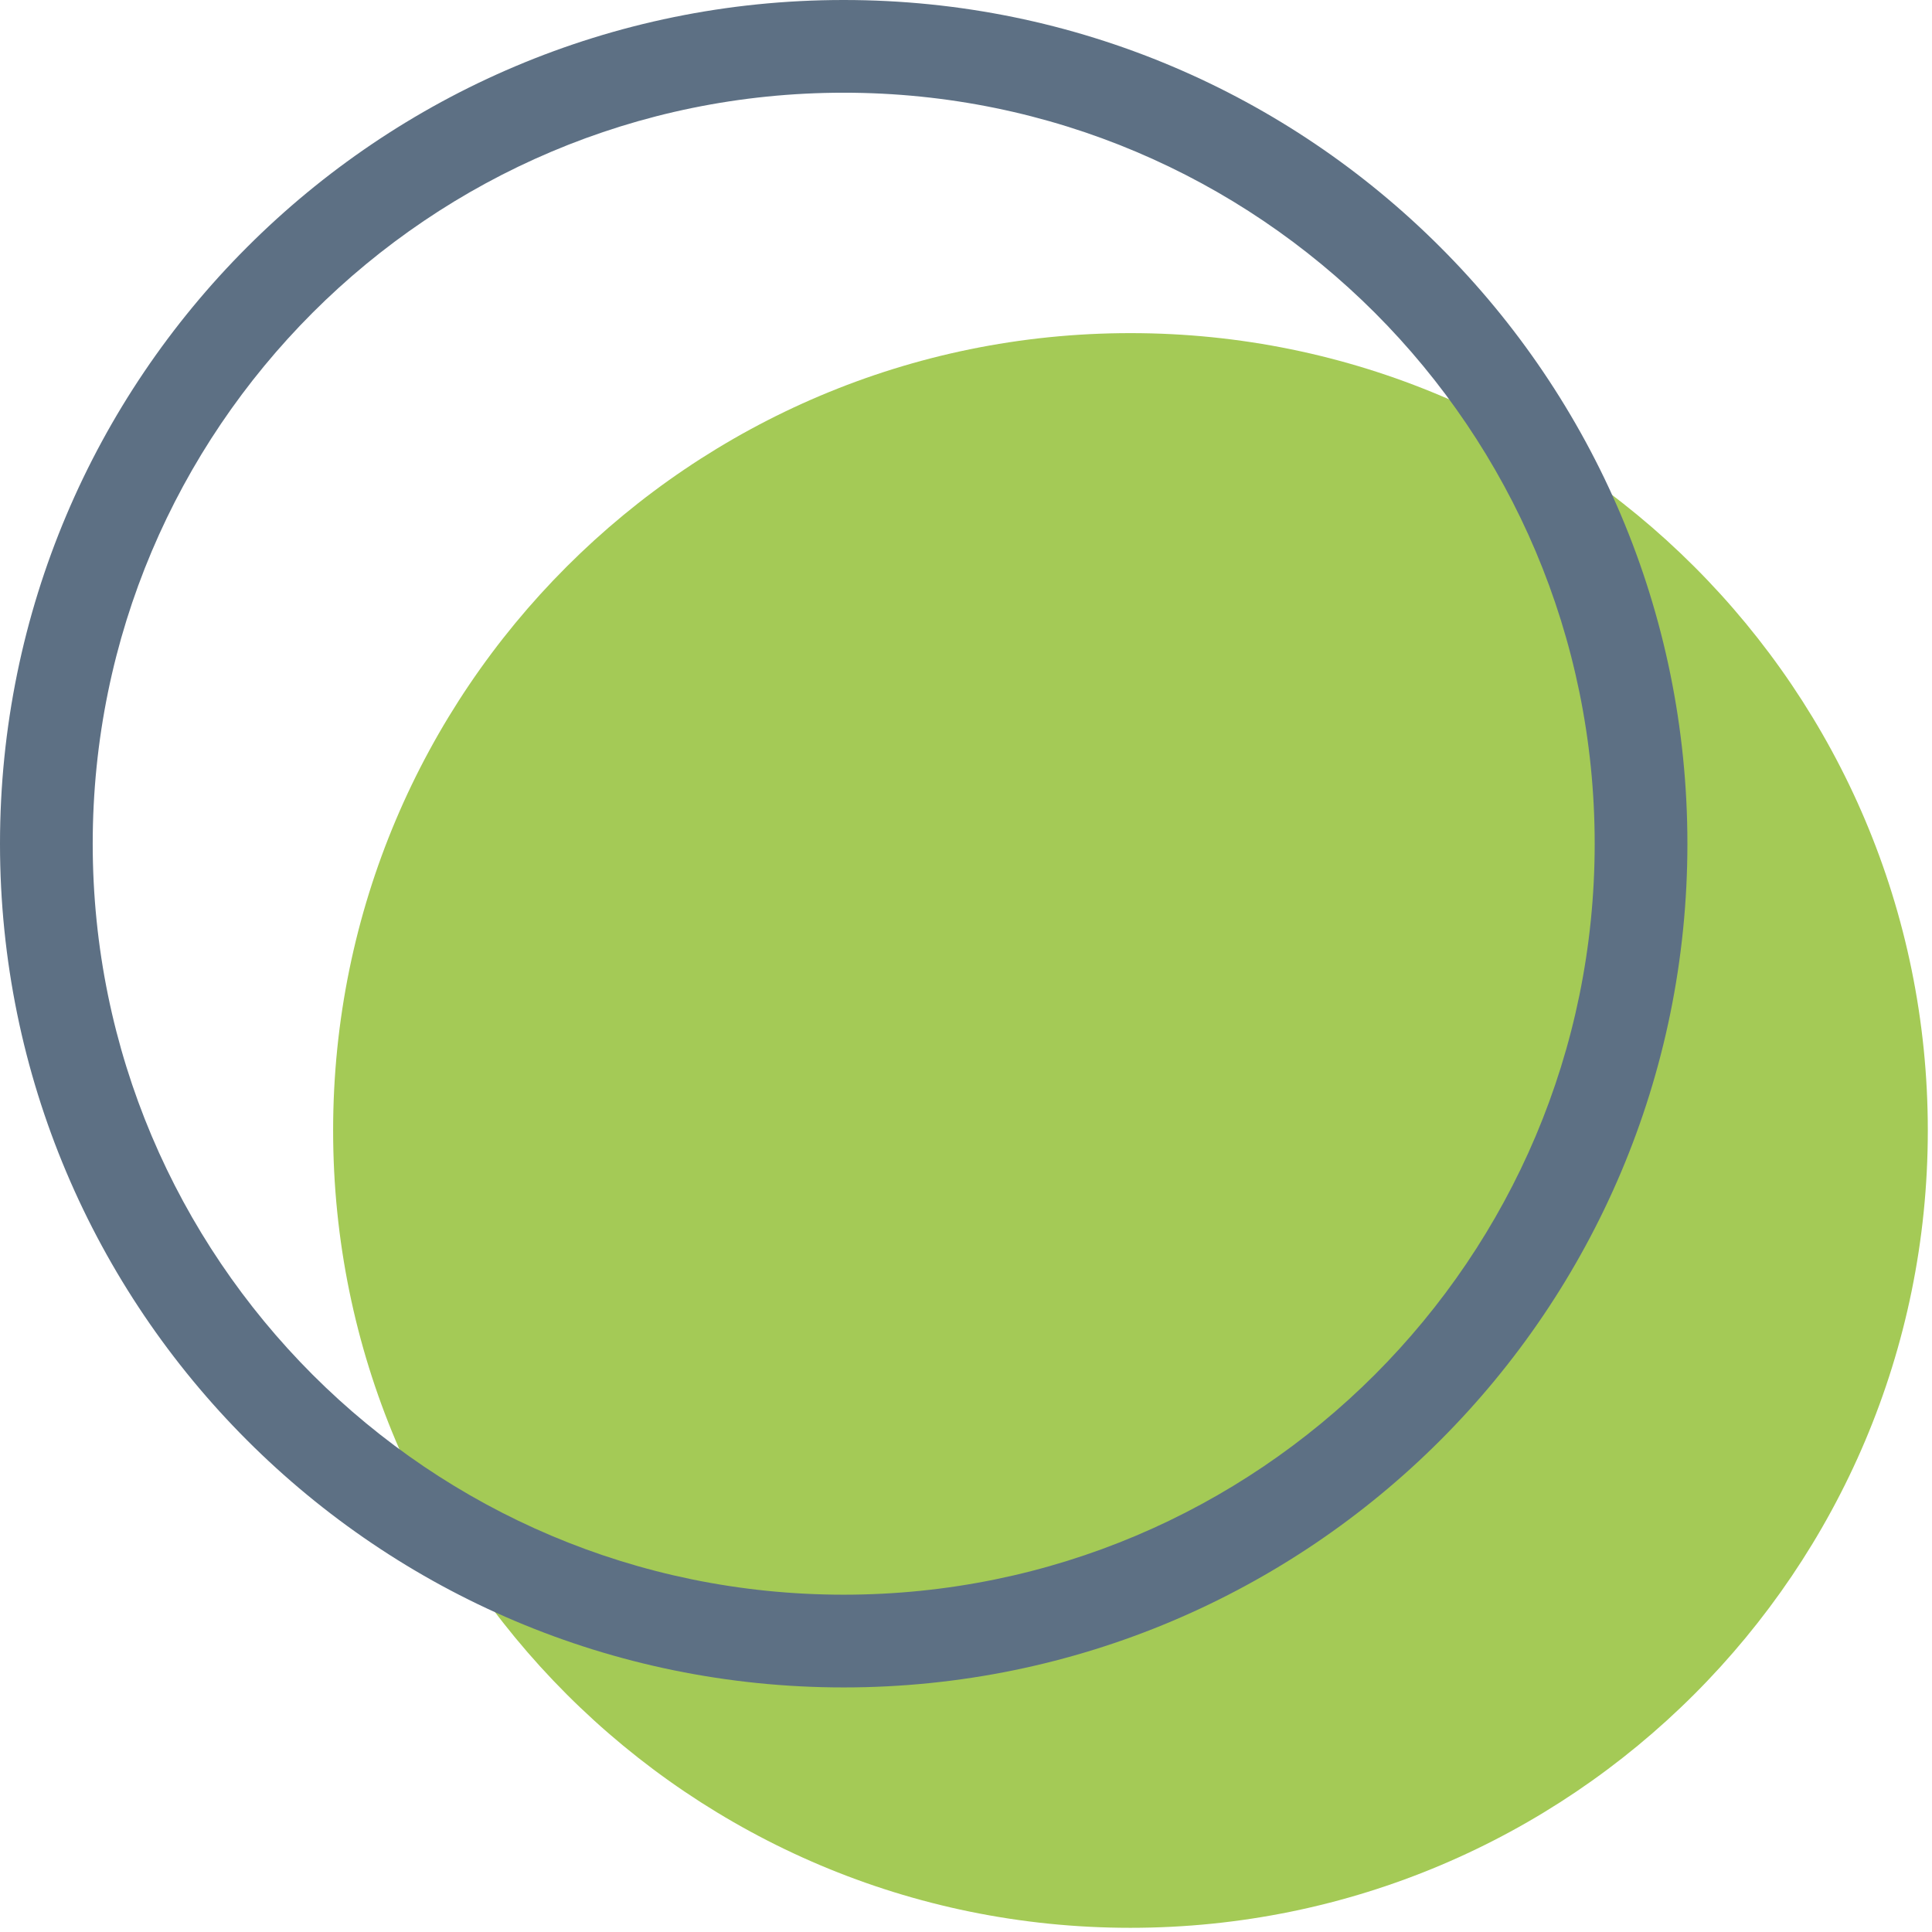
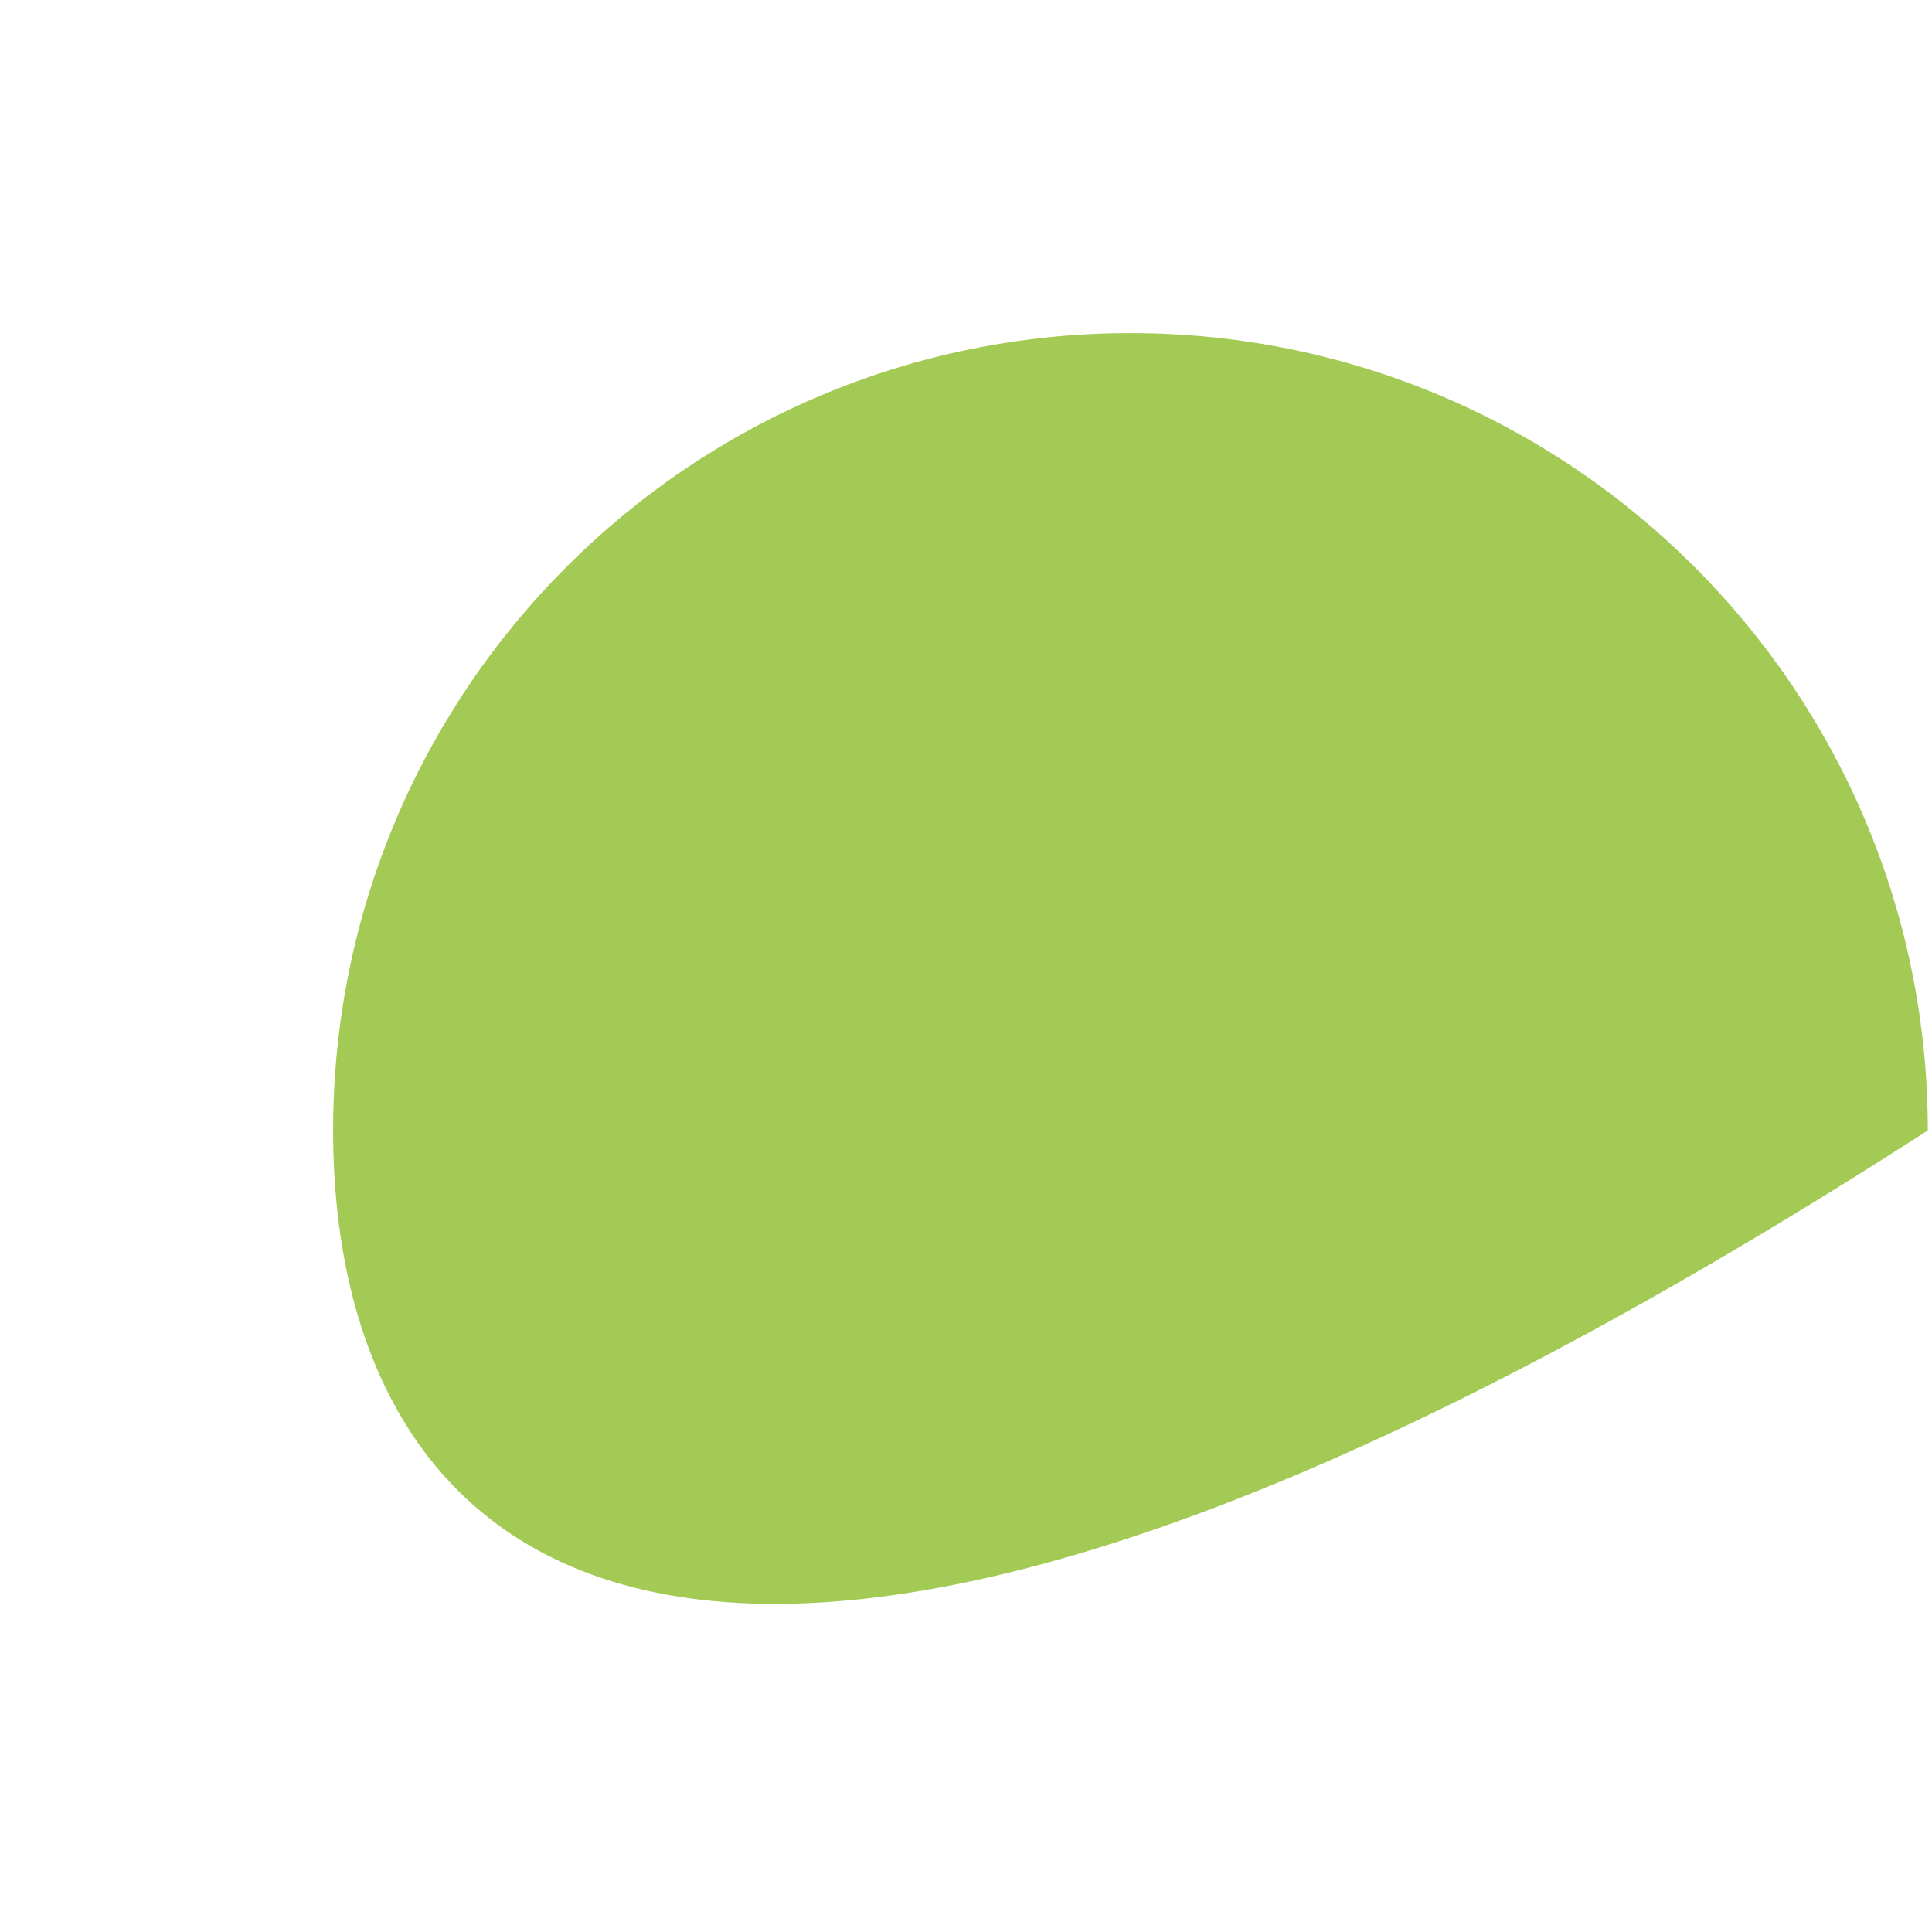
<svg xmlns="http://www.w3.org/2000/svg" width="78" height="78" viewBox="0 0 78 78" fill="none">
-   <path d="M77.831 45.64C77.831 63.419 63.419 77.831 45.639 77.831C27.861 77.831 13.449 63.419 13.449 45.64C13.449 27.861 27.861 13.449 45.639 13.449C63.419 13.449 77.831 27.861 77.831 45.64Z" fill="#A4CA56" />
-   <path d="M68.125 34.063H64.382C64.381 42.441 60.991 50.009 55.502 55.502C50.009 60.991 42.441 64.381 34.062 64.382C25.684 64.381 18.116 60.991 12.623 55.502C7.134 50.009 3.744 42.441 3.743 34.063C3.744 25.684 7.134 18.116 12.623 12.623C18.116 7.134 25.684 3.744 34.062 3.743C42.441 3.744 50.009 7.134 55.502 12.623C60.991 18.116 64.381 25.684 64.382 34.063H68.125C68.126 24.663 64.309 16.135 58.148 9.977C51.99 3.815 43.462 -0.001 34.062 1.96468e-07C24.662 -0.001 16.134 3.815 9.976 9.977C3.816 16.135 -0.001 24.663 1.96467e-07 34.063C-0.001 43.463 3.816 51.99 9.976 58.149C16.134 64.31 24.662 68.126 34.062 68.126C43.462 68.126 51.99 64.31 58.148 58.149C64.309 51.99 68.126 43.463 68.125 34.063Z" fill="#5D7084" />
+   <path d="M77.831 45.64C27.861 77.831 13.449 63.419 13.449 45.64C13.449 27.861 27.861 13.449 45.639 13.449C63.419 13.449 77.831 27.861 77.831 45.64Z" fill="#A4CA56" />
</svg>